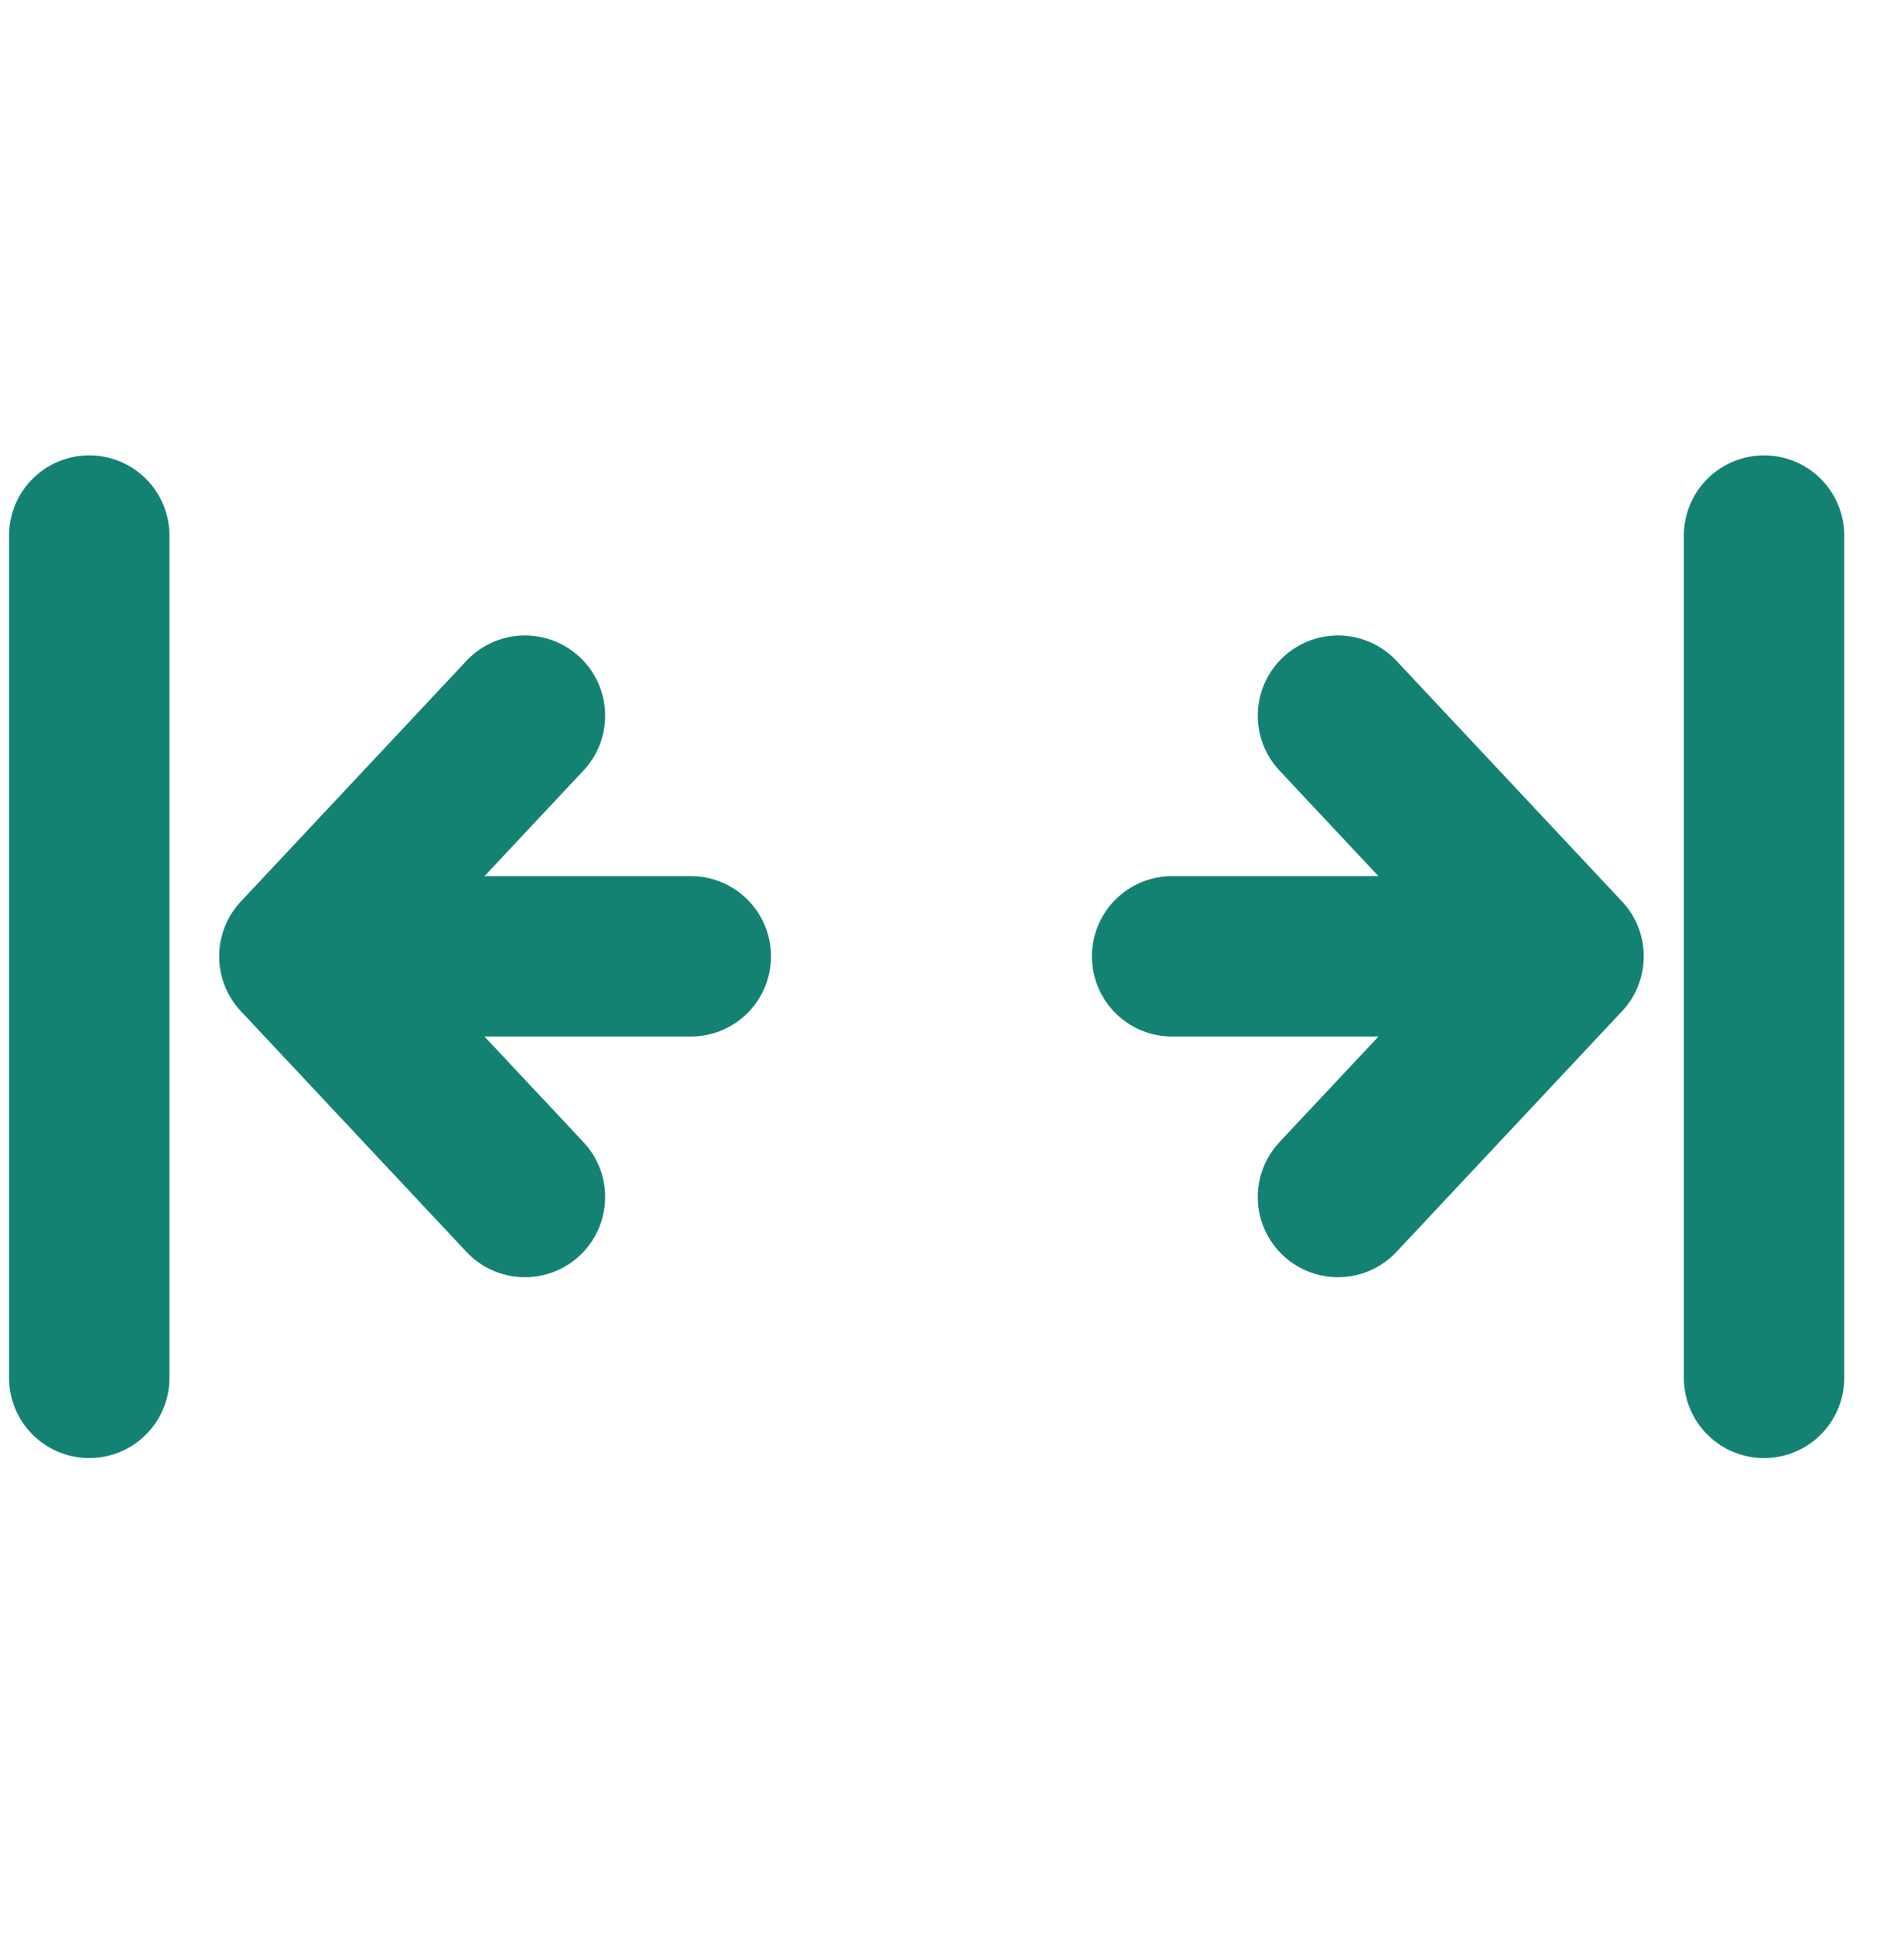
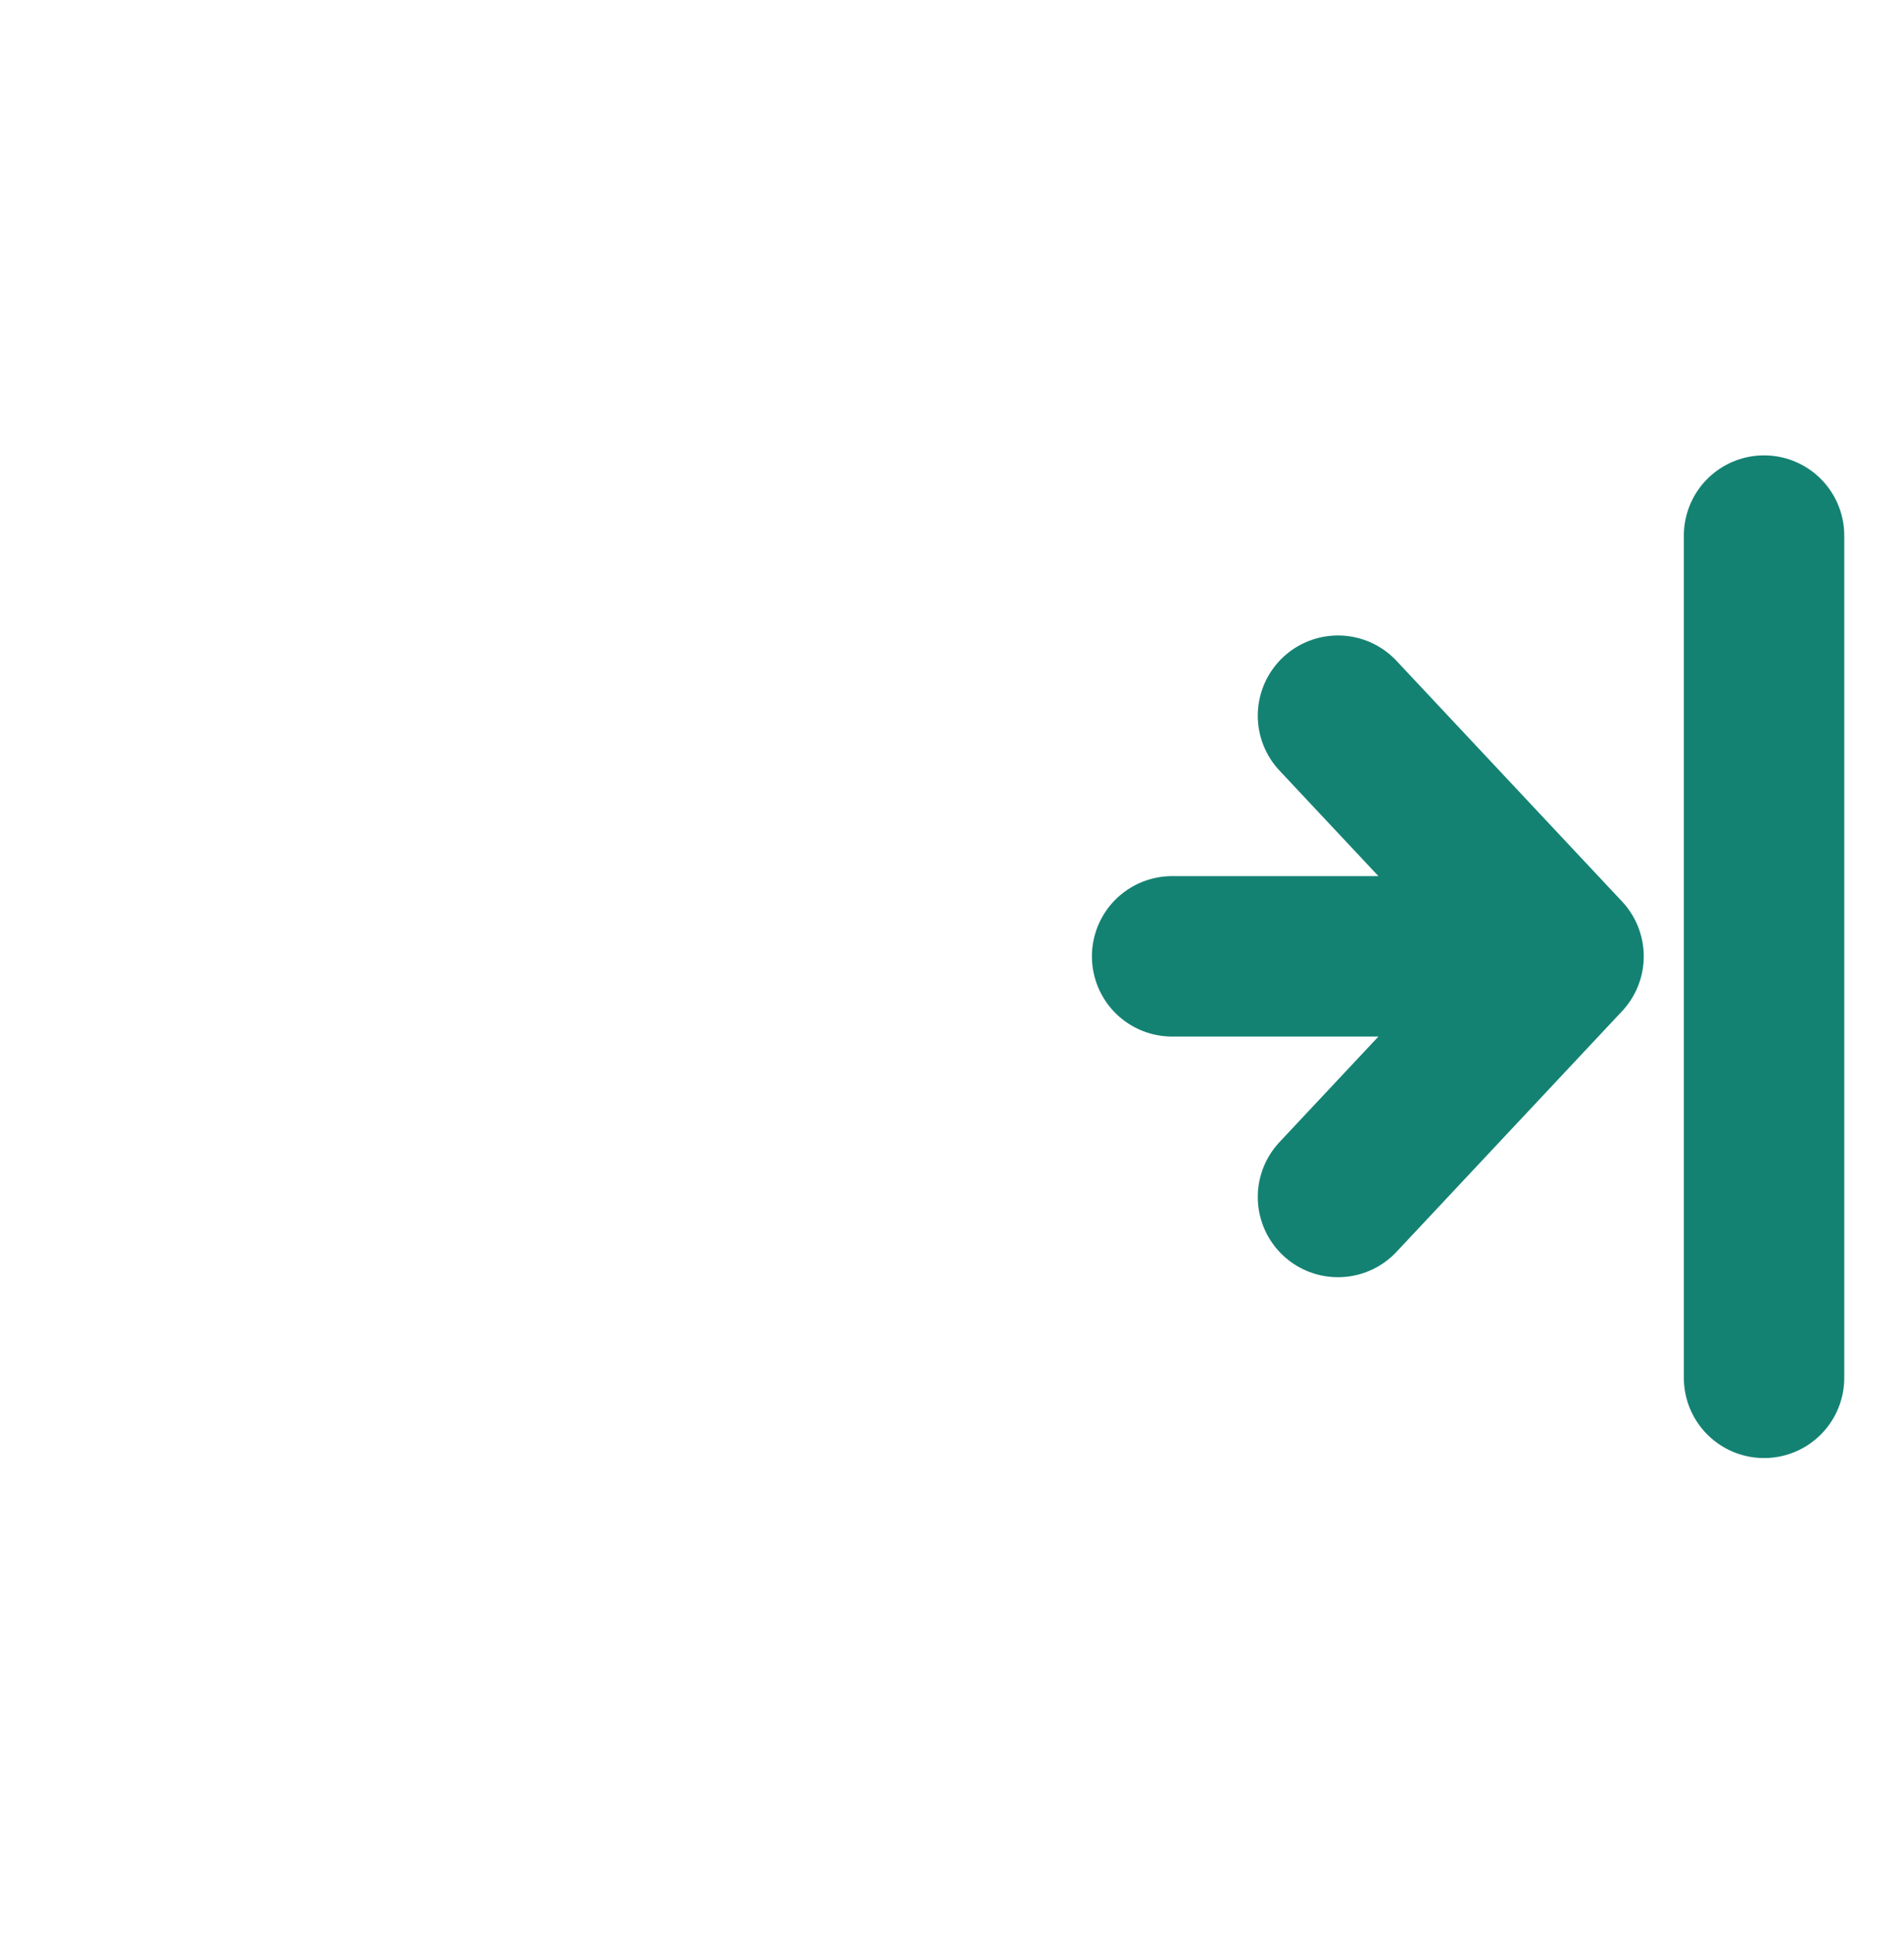
<svg xmlns="http://www.w3.org/2000/svg" fill="none" viewBox="0 0 64 65" height="65" width="64">
  <path stroke-linejoin="round" stroke-linecap="round" stroke-width="5.392" stroke="#148273" d="M39.399 32.141L52.556 32.141M52.556 32.141L44.974 24.053M52.556 32.141L44.974 40.229" />
-   <path stroke-linejoin="round" stroke-linecap="round" stroke-width="5.392" stroke="#148273" d="M23.22 32.141L10.063 32.141M10.063 32.141L17.645 24.053M10.063 32.141L17.645 40.229" />
-   <path stroke-linecap="round" stroke-width="5.392" stroke="#148273" d="M3 18L3 46.307" />
  <path stroke-linecap="round" stroke-width="5.392" stroke="#148273" d="M59.296 18L59.296 46.307" />
</svg>